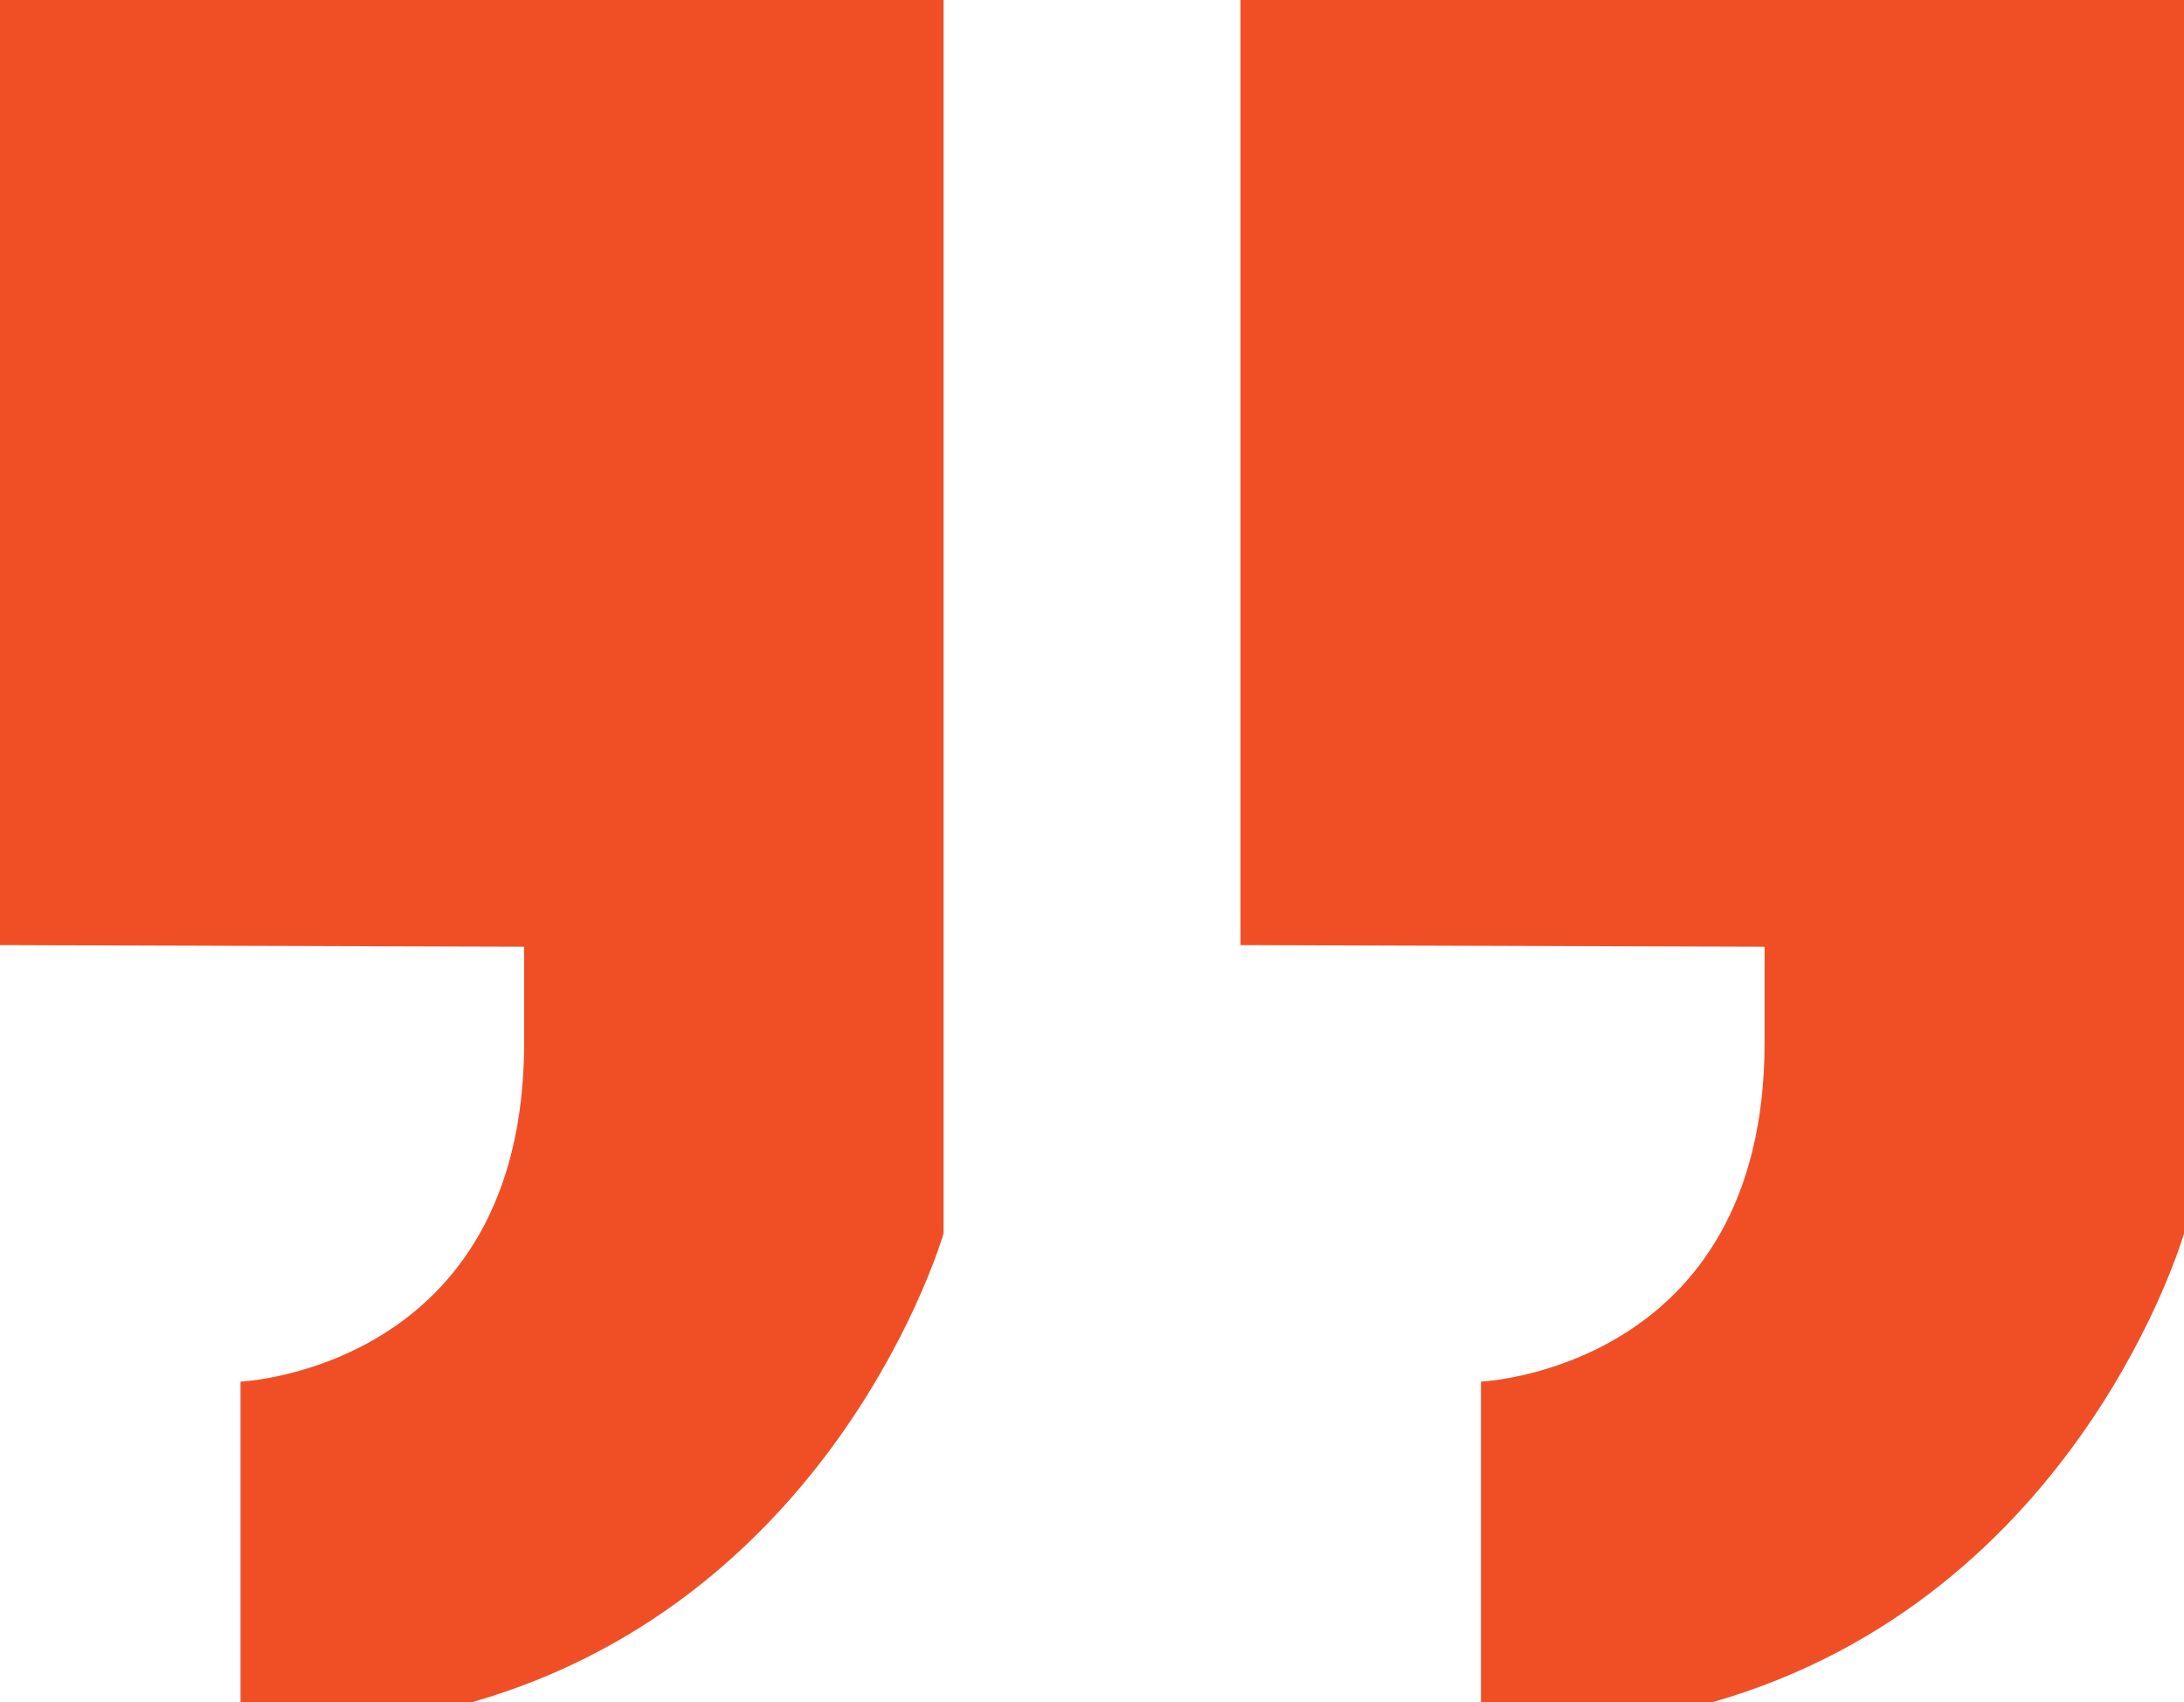
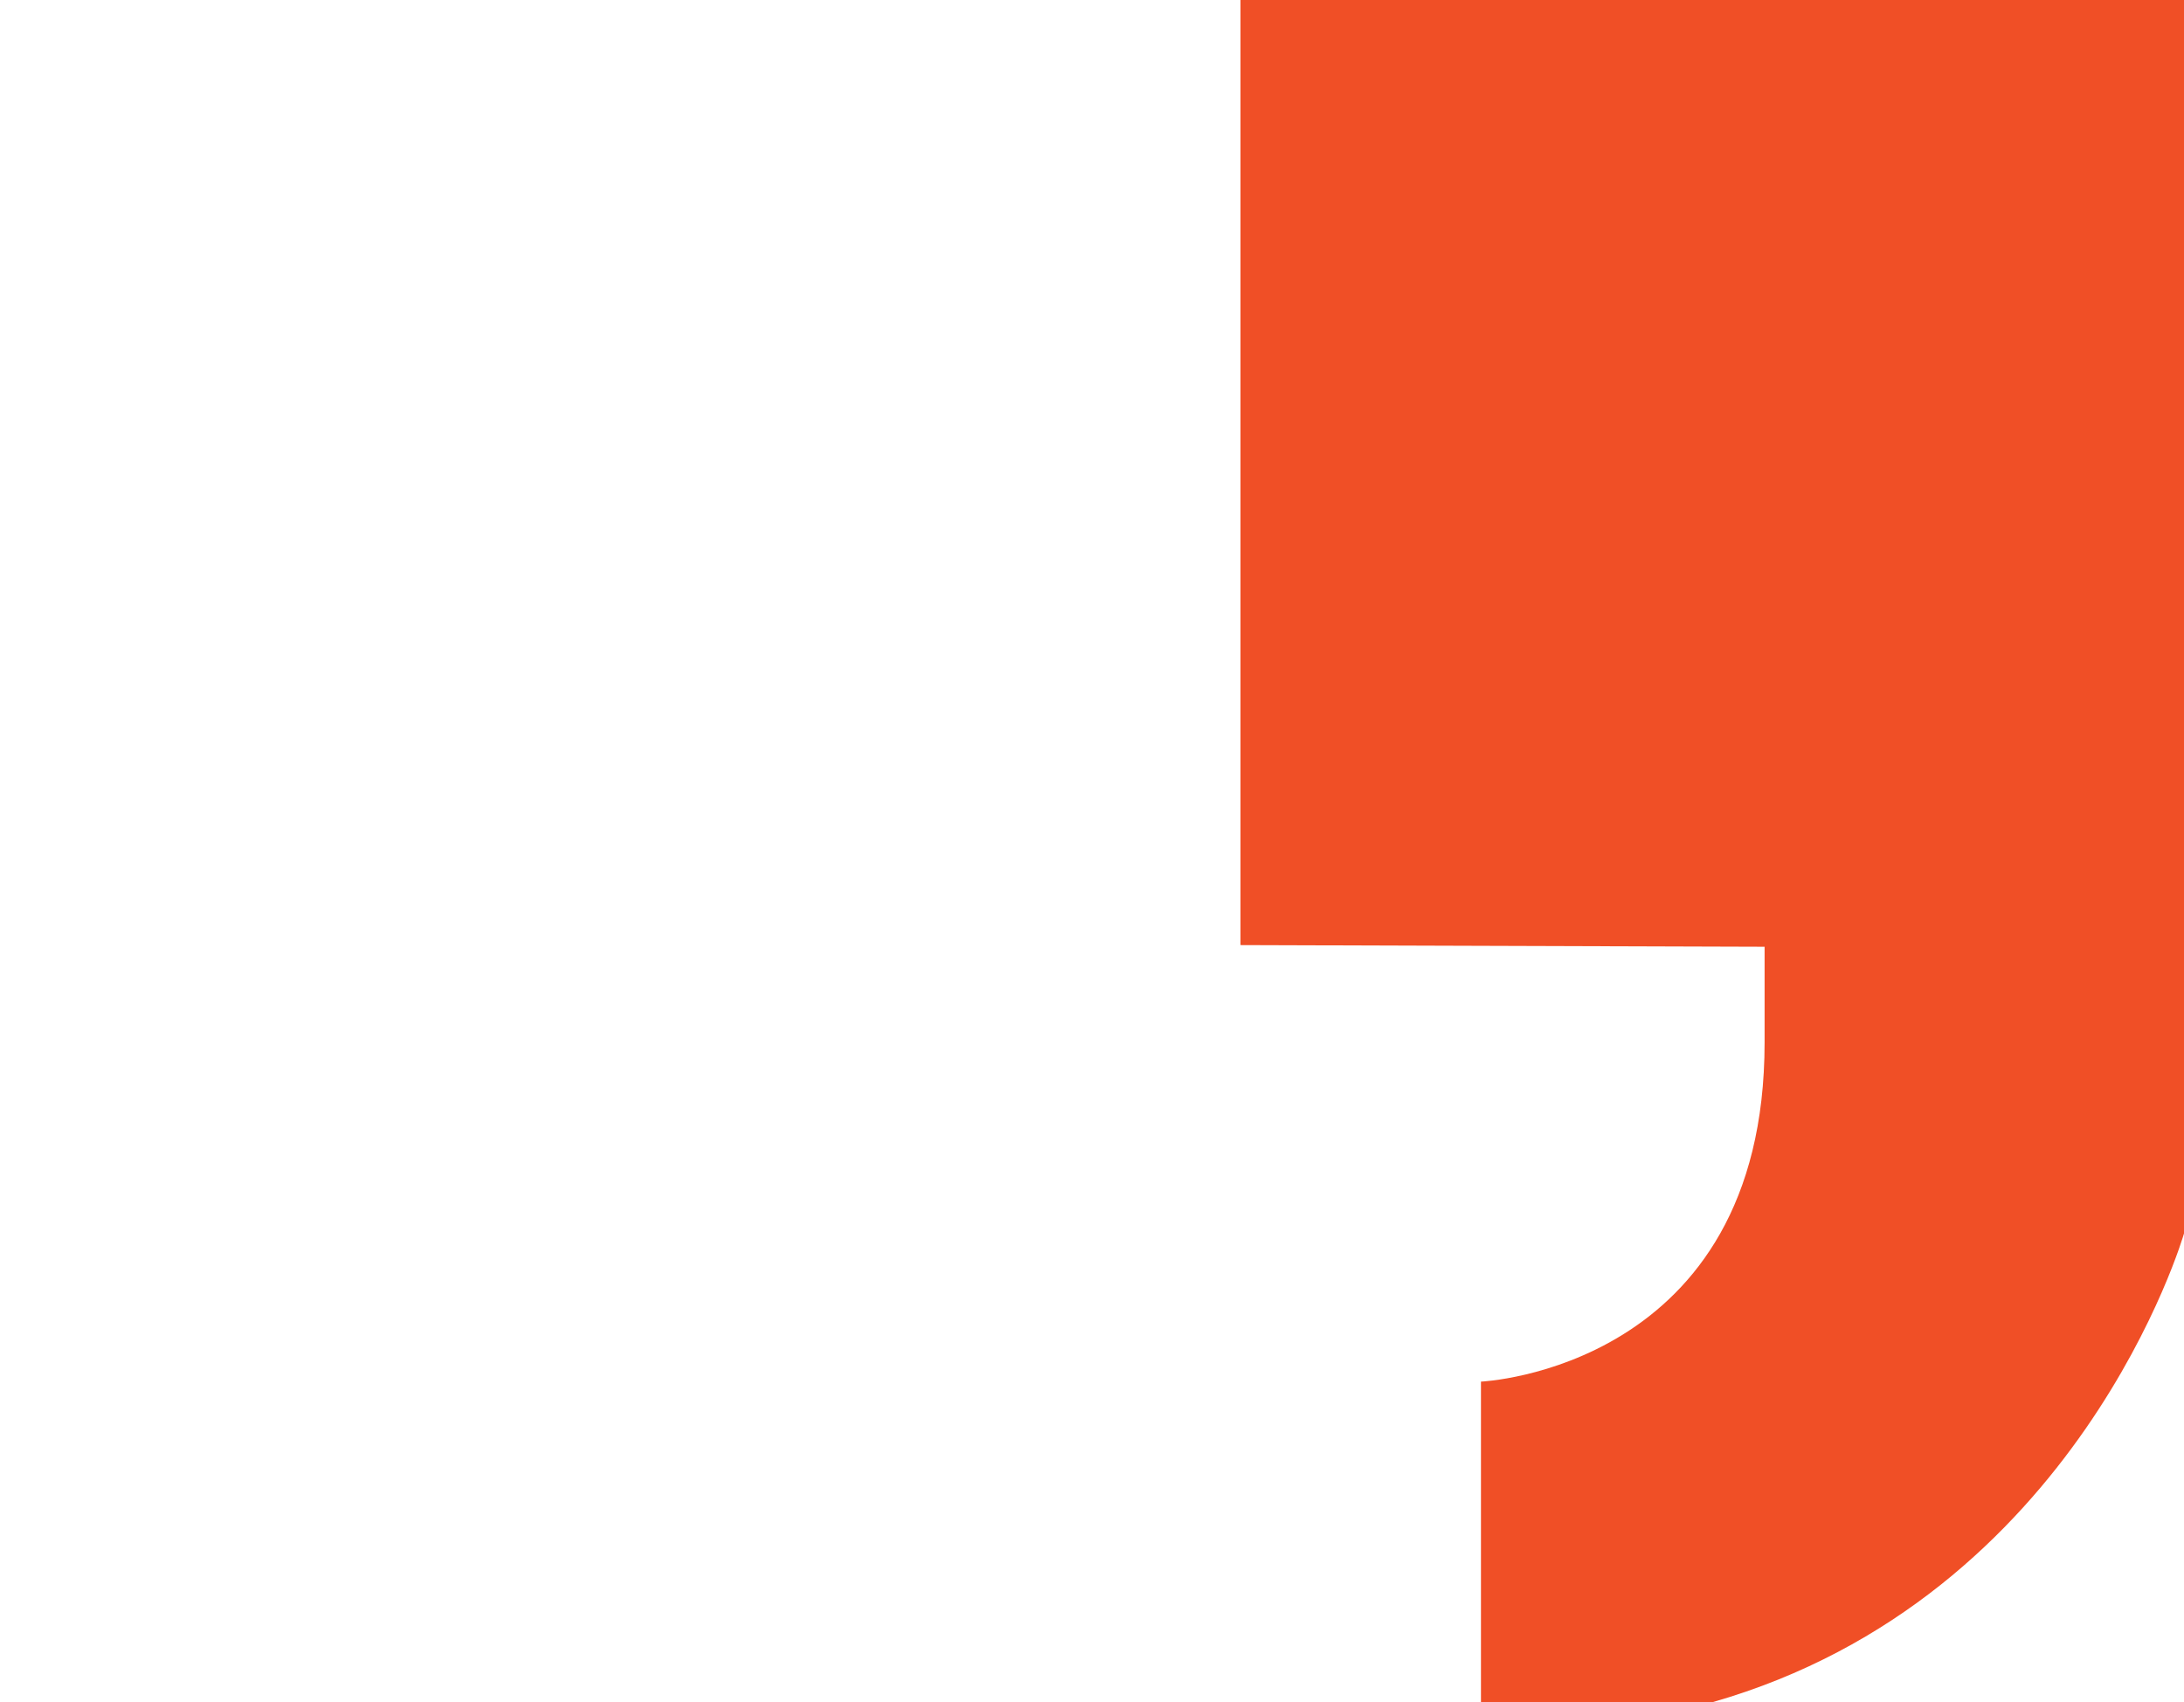
<svg xmlns="http://www.w3.org/2000/svg" id="Layer_1" data-name="Layer 1" viewBox="0 0 92.17 71.83">
  <defs>
    <style>
      .cls-1 {
        fill: #f04f26;
      }
    </style>
  </defs>
  <path class="cls-1" d="m52.35,0h39.82v52.05s-4.42,15.35-19.91,19.78h-9.76v-13.53s11.97-.52,11.97-14.31v-4.04l-22.12-.07V0Z" />
-   <path class="cls-1" d="m0,0h39.82v52.05s-4.42,15.35-19.91,19.78h-9.76v-13.53s11.97-.52,11.97-14.31v-4.04l-22.12-.07V0Z" />
</svg>